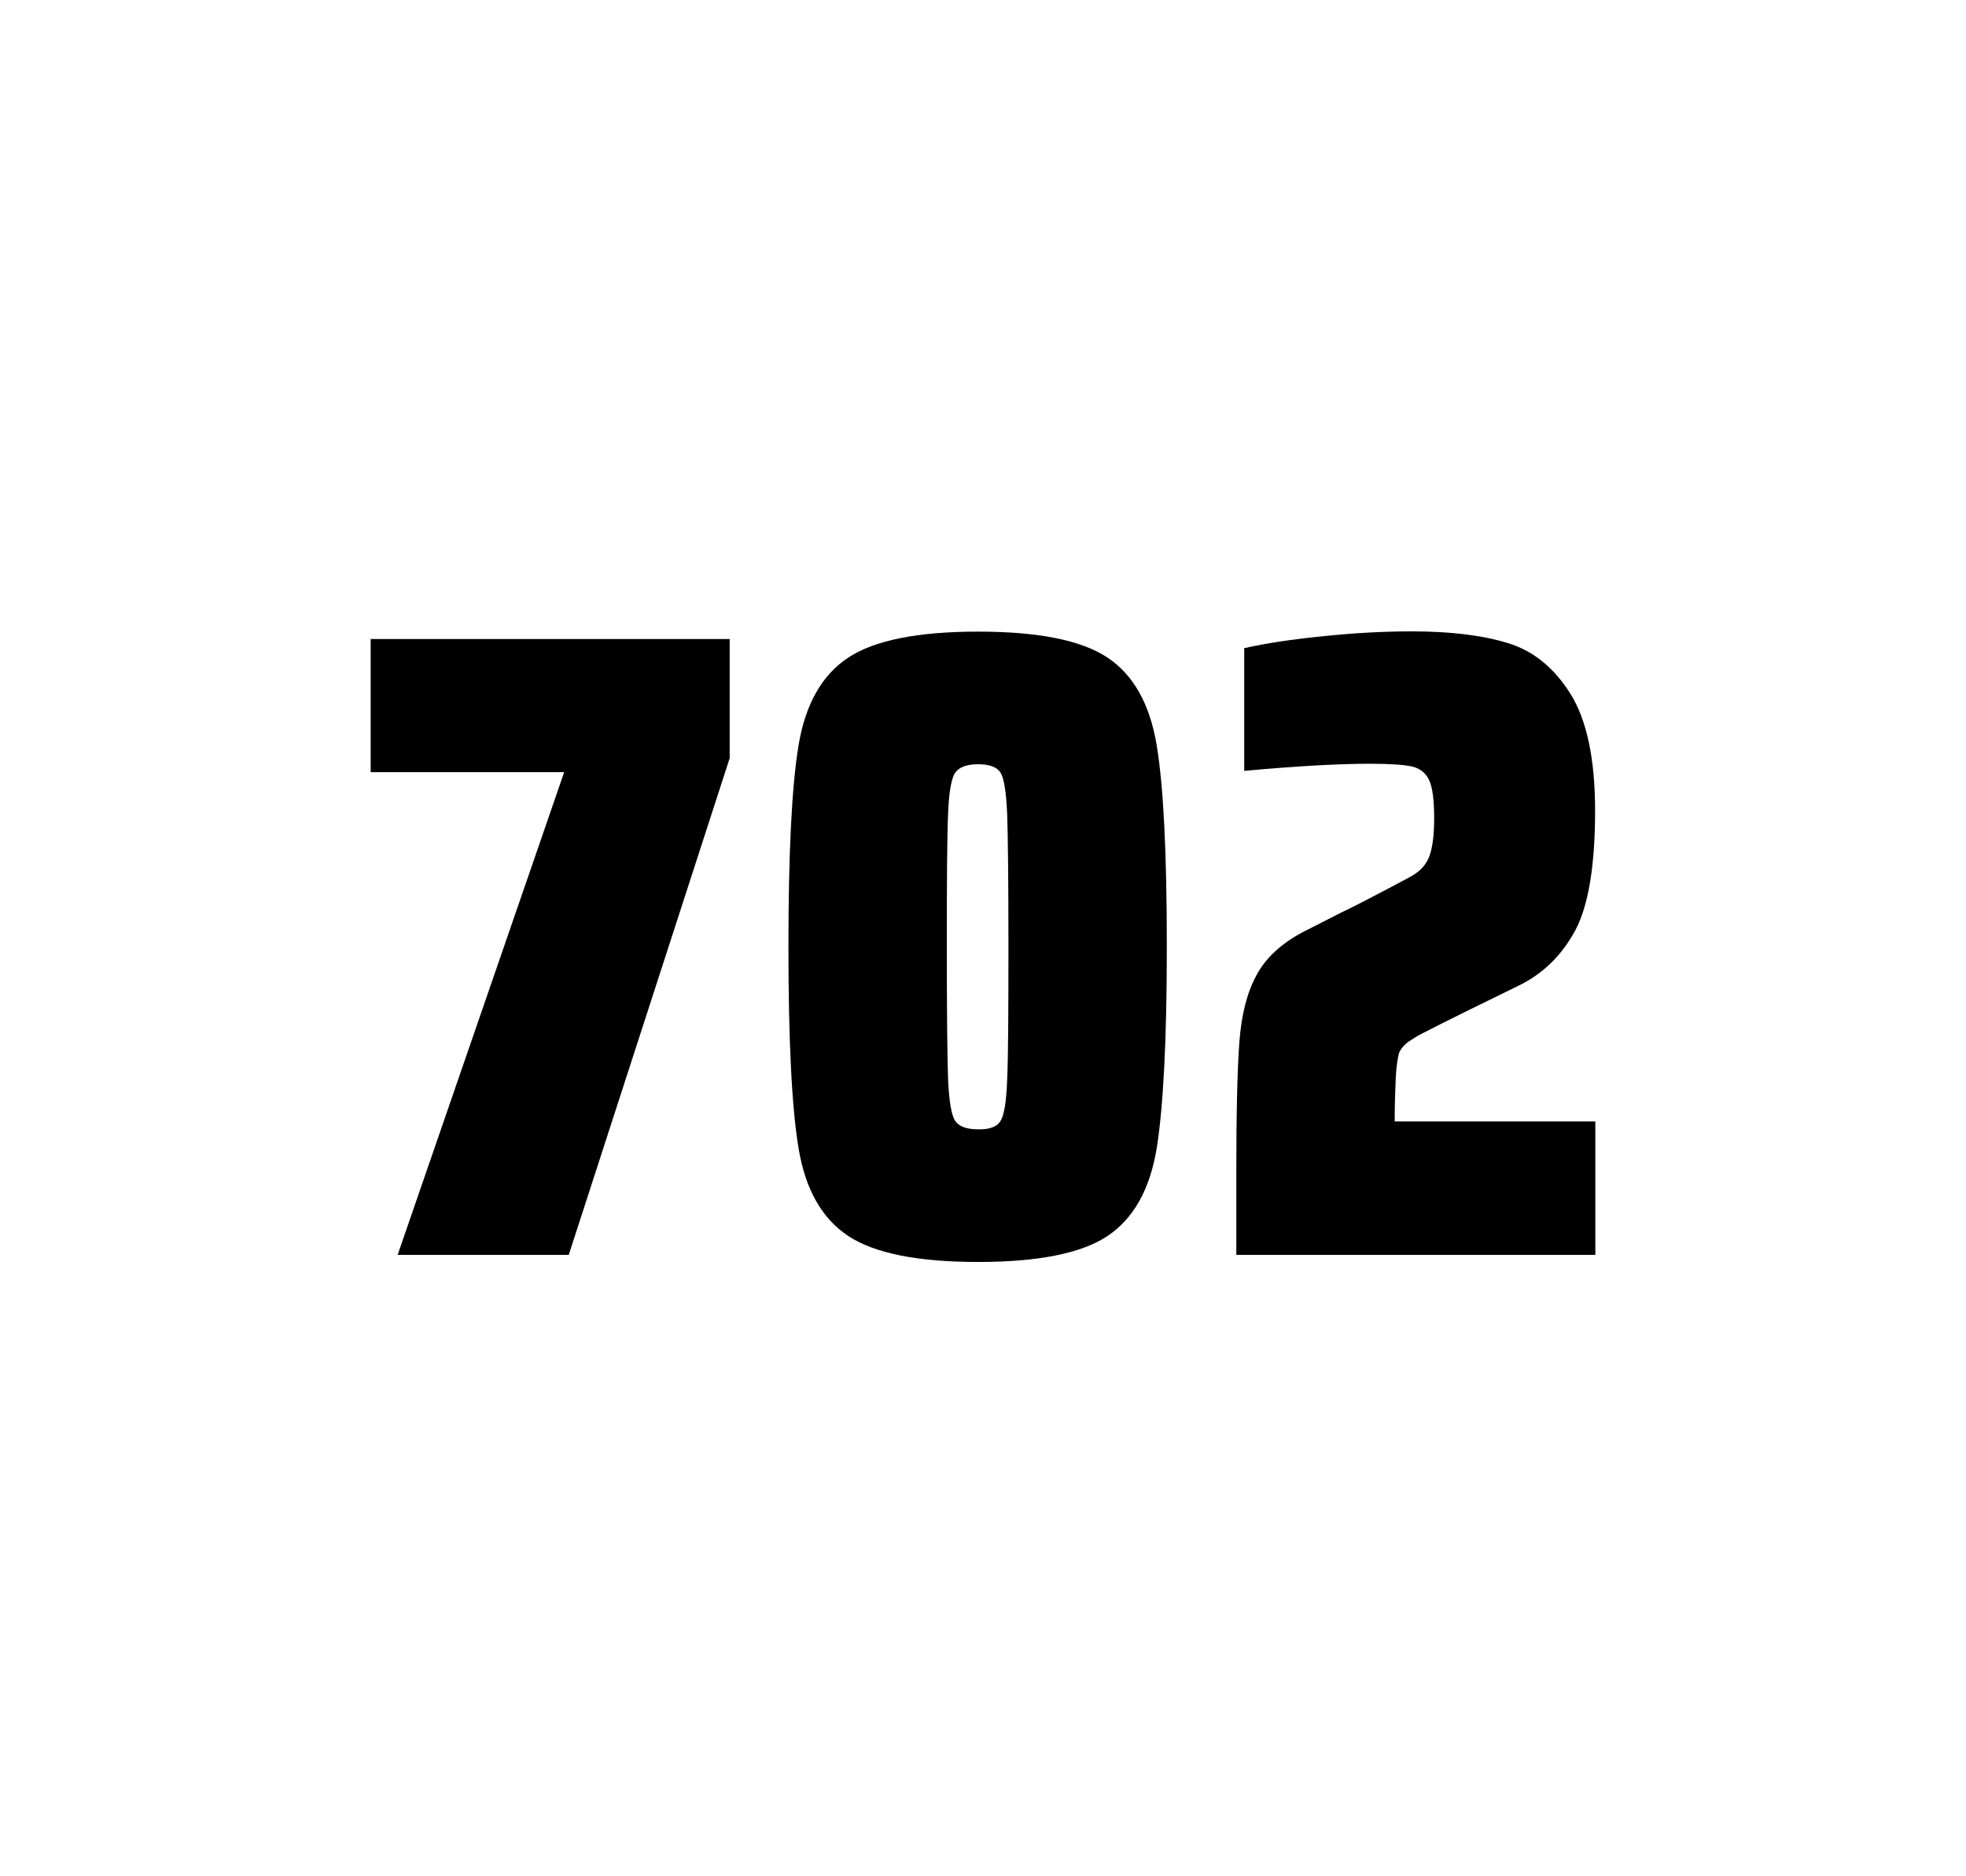
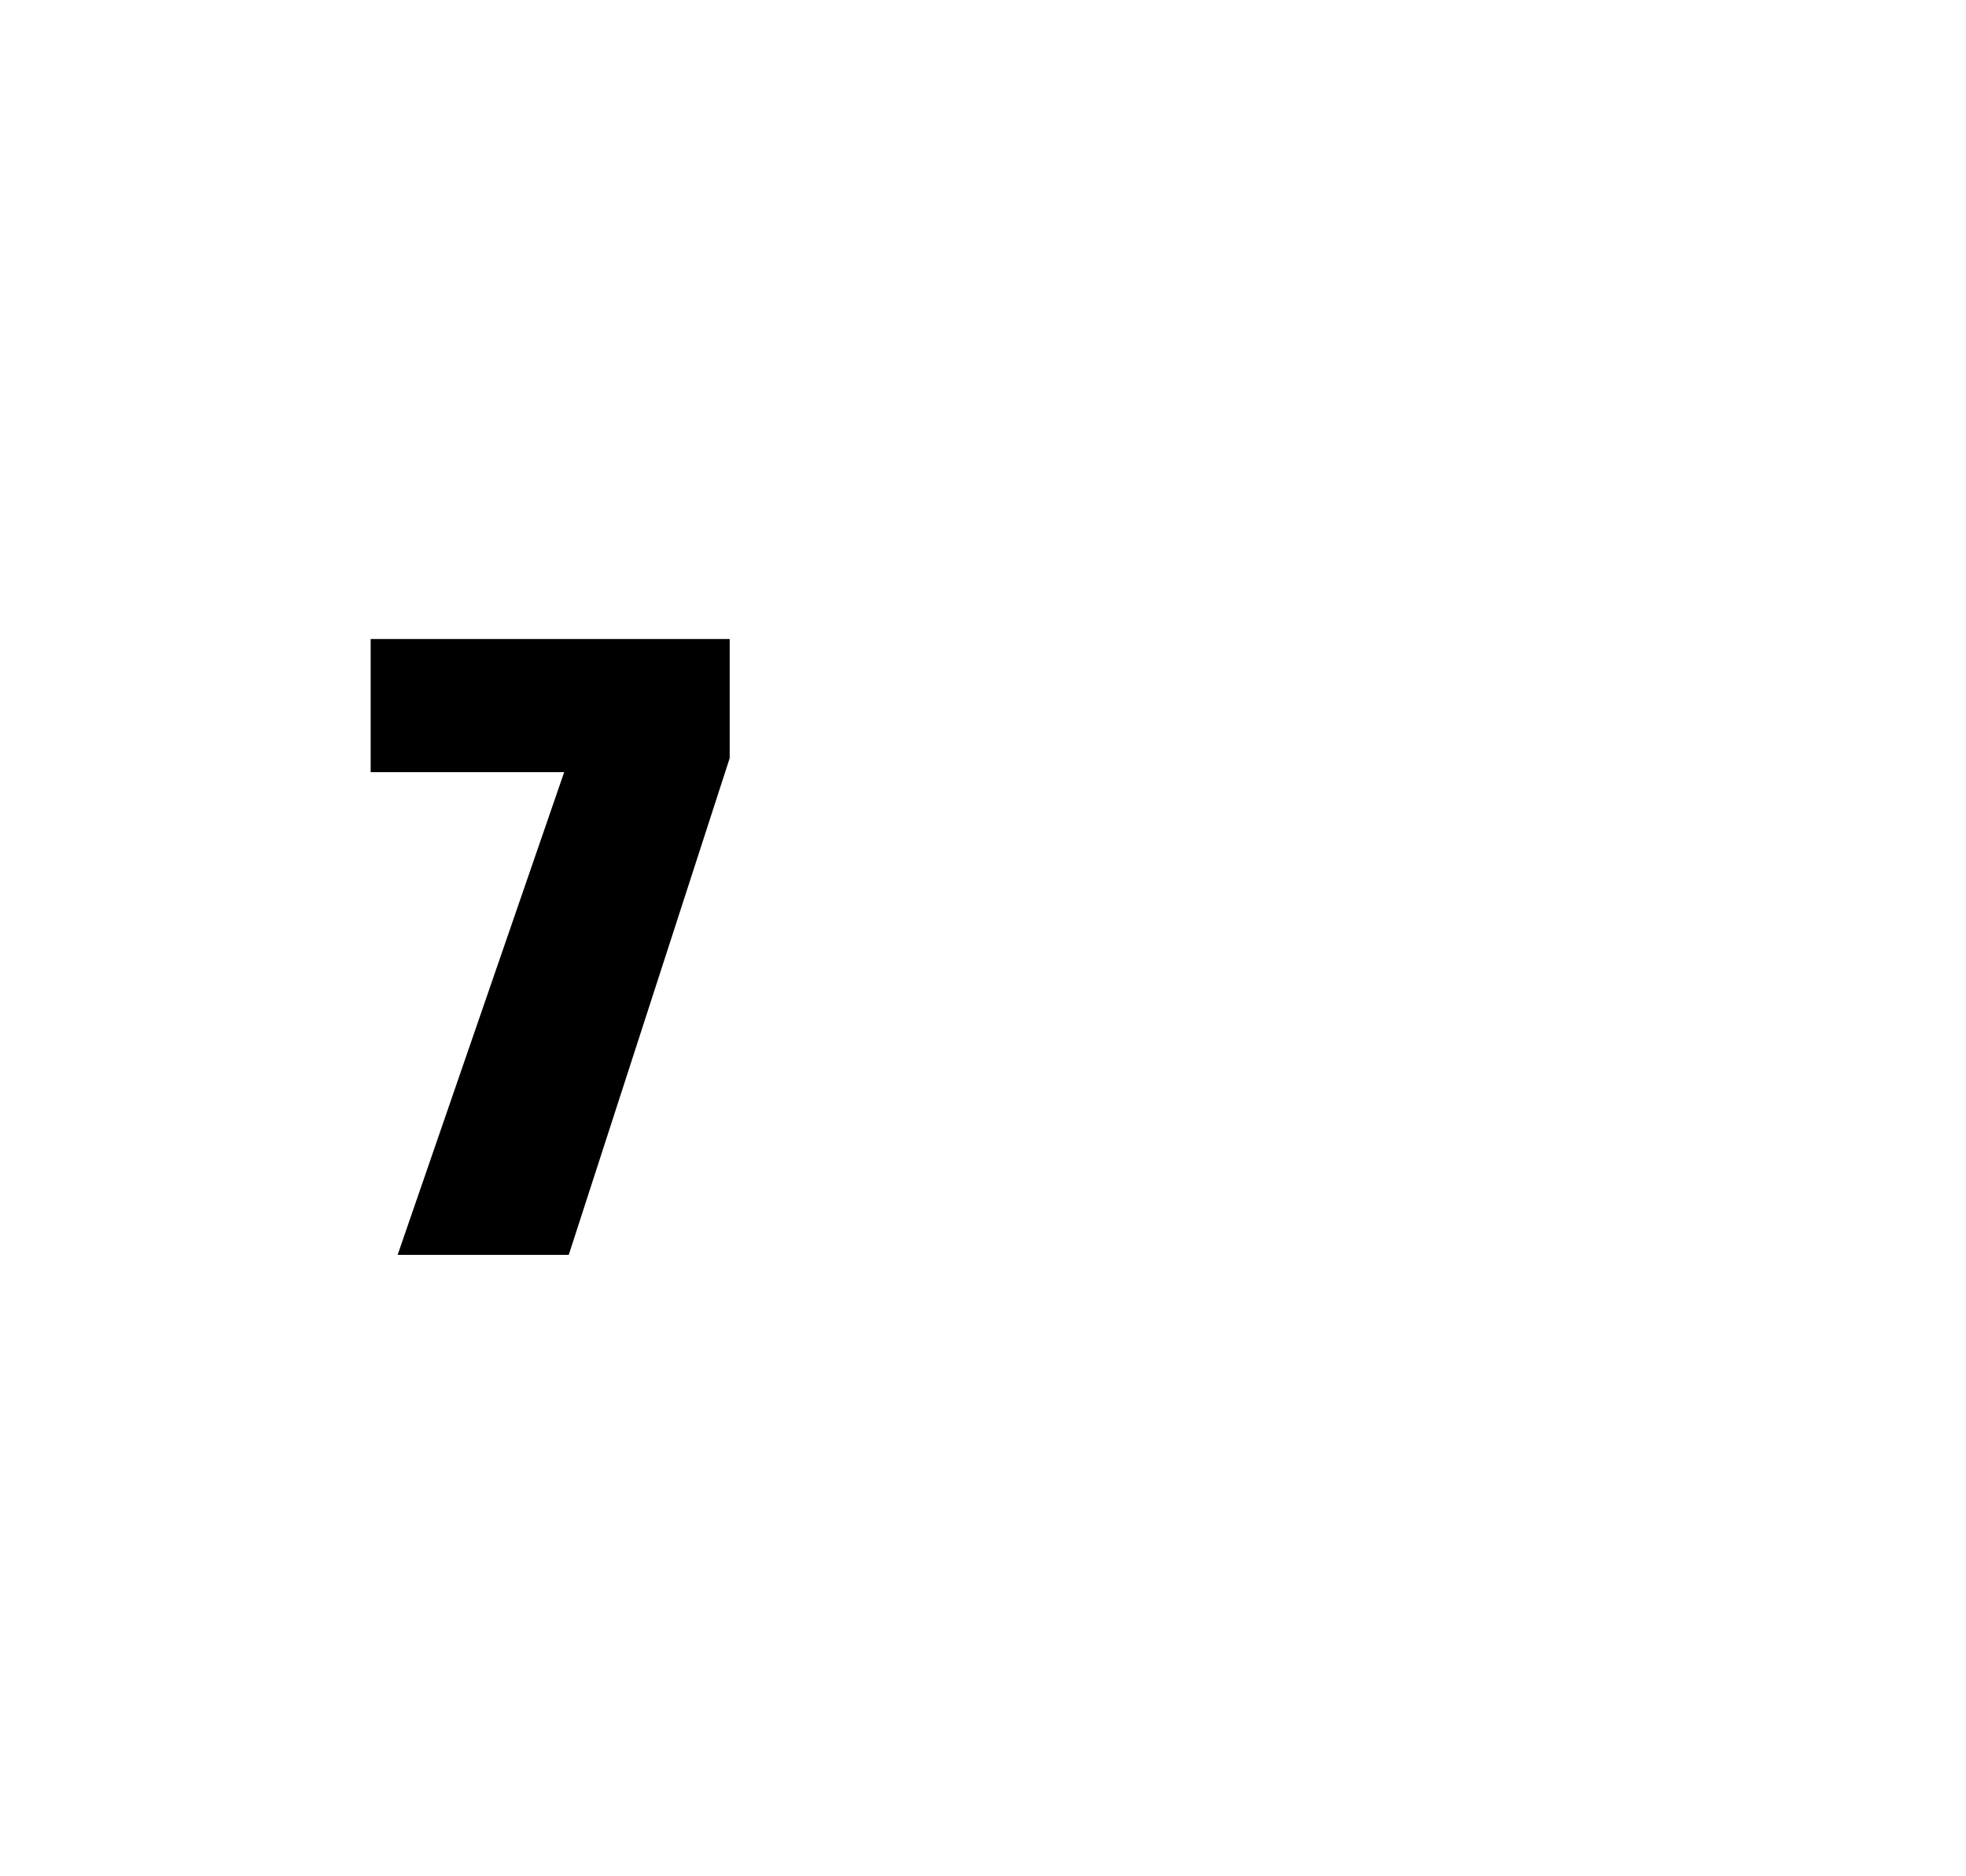
<svg xmlns="http://www.w3.org/2000/svg" version="1.1" id="wrapper" x="0px" y="0px" viewBox="0 0 772.1 737" style="enable-background:new 0 0 772.1 737;">
  <style type="text/css">
	.st0{fill:none;}
</style>
-   <path id="frame" class="st0" d="M 1.5 0 L 770.5 0 C 771.3 0 772 0.7 772 1.5 L 772 735.4 C 772 736.2 771.3 736.9 770.5 736.9 L 1.5 736.9 C 0.7 736.9 0 736.2 0 735.4 L 0 1.5 C 0 0.7 0.7 0 1.5 0 Z" />
  <g id="numbers">
    <path id="seven" d="M 156.167 492.9 L 221.567 303.3 L 145.567 303.3 L 145.567 251 L 286.567 251 L 286.567 297.8 L 223.367 492.9 L 156.167 492.9 Z" />
-     <path id="zero" d="M 333.141 485.5 C 322.841 478.7 316.341 467.3 313.641 451.2 C 310.941 435.1 309.641 408.7 309.641 371.9 C 309.641 335.1 310.941 308.7 313.641 292.6 C 316.341 276.5 322.841 265.1 333.141 258.3 C 343.441 251.5 360.441 248.1 384.141 248.1 C 407.841 248.1 424.741 251.5 434.941 258.3 C 445.141 265.1 451.541 276.5 454.241 292.6 C 456.941 308.7 458.241 335.1 458.241 371.9 C 458.241 408.7 456.841 435.1 454.241 451.2 C 451.541 467.3 445.141 478.7 434.941 485.5 C 424.741 492.3 407.841 495.7 384.141 495.7 C 360.441 495.7 343.441 492.3 333.141 485.5 Z M 392.941 440.3 C 394.341 438.1 395.241 432.7 395.541 424.1 C 395.941 415.5 396.041 398.1 396.041 371.9 C 396.041 345.6 395.841 328.2 395.541 319.7 C 395.141 311.1 394.341 305.8 392.941 303.5 C 391.541 301.3 388.641 300.2 384.141 300.2 C 379.641 300.2 376.741 301.3 375.141 303.5 C 373.641 305.7 372.641 311.1 372.341 319.7 C 371.941 328.3 371.841 345.7 371.841 371.9 C 371.841 398.2 372.041 415.6 372.341 424.1 C 372.741 432.7 373.641 438.1 375.141 440.3 C 376.641 442.5 379.641 443.6 384.141 443.6 C 388.641 443.7 391.541 442.6 392.941 440.3 Z" />
-     <path id="two" d="M 548.133 423.8 C 547.933 428.4 547.733 433.9 547.733 440.5 L 626.533 440.5 L 626.533 492.9 L 485.533 492.9 L 485.533 460.5 C 485.533 437.1 485.933 420 486.733 409.3 C 487.533 398.6 489.733 389.9 493.433 383.1 C 497.033 376.3 503.133 370.7 511.533 366.2 L 526.633 358.5 C 531.533 356.2 538.433 352.6 547.333 347.9 C 548.233 347.4 550.533 346.2 554.233 344.2 C 557.833 342.2 560.233 339.5 561.433 336.1 C 562.633 332.7 563.233 327.8 563.233 321.5 C 563.233 314.5 562.633 309.5 561.333 306.6 C 560.033 303.7 557.833 301.9 554.633 301.1 C 551.433 300.4 546.033 300 538.233 300 C 525.833 300 509.233 300.9 488.633 302.8 L 488.633 254.6 C 497.033 252.7 507.433 251.1 519.733 249.9 C 532.033 248.6 543.633 248 554.333 248 C 569.533 248 582.133 249.5 592.133 252.6 C 602.133 255.6 610.333 262.3 616.733 272.5 C 623.133 282.7 626.433 298 626.433 318.4 C 626.433 340 623.833 355.6 618.733 365.3 C 613.533 375 606.333 382.2 596.933 386.9 C 580.533 394.9 567.733 401.2 558.633 405.9 C 556.733 406.8 554.933 408 553.133 409.2 C 551.333 410.5 550.133 412 549.433 413.6 C 548.833 415.9 548.333 419.2 548.133 423.8 Z" />
  </g>
</svg>